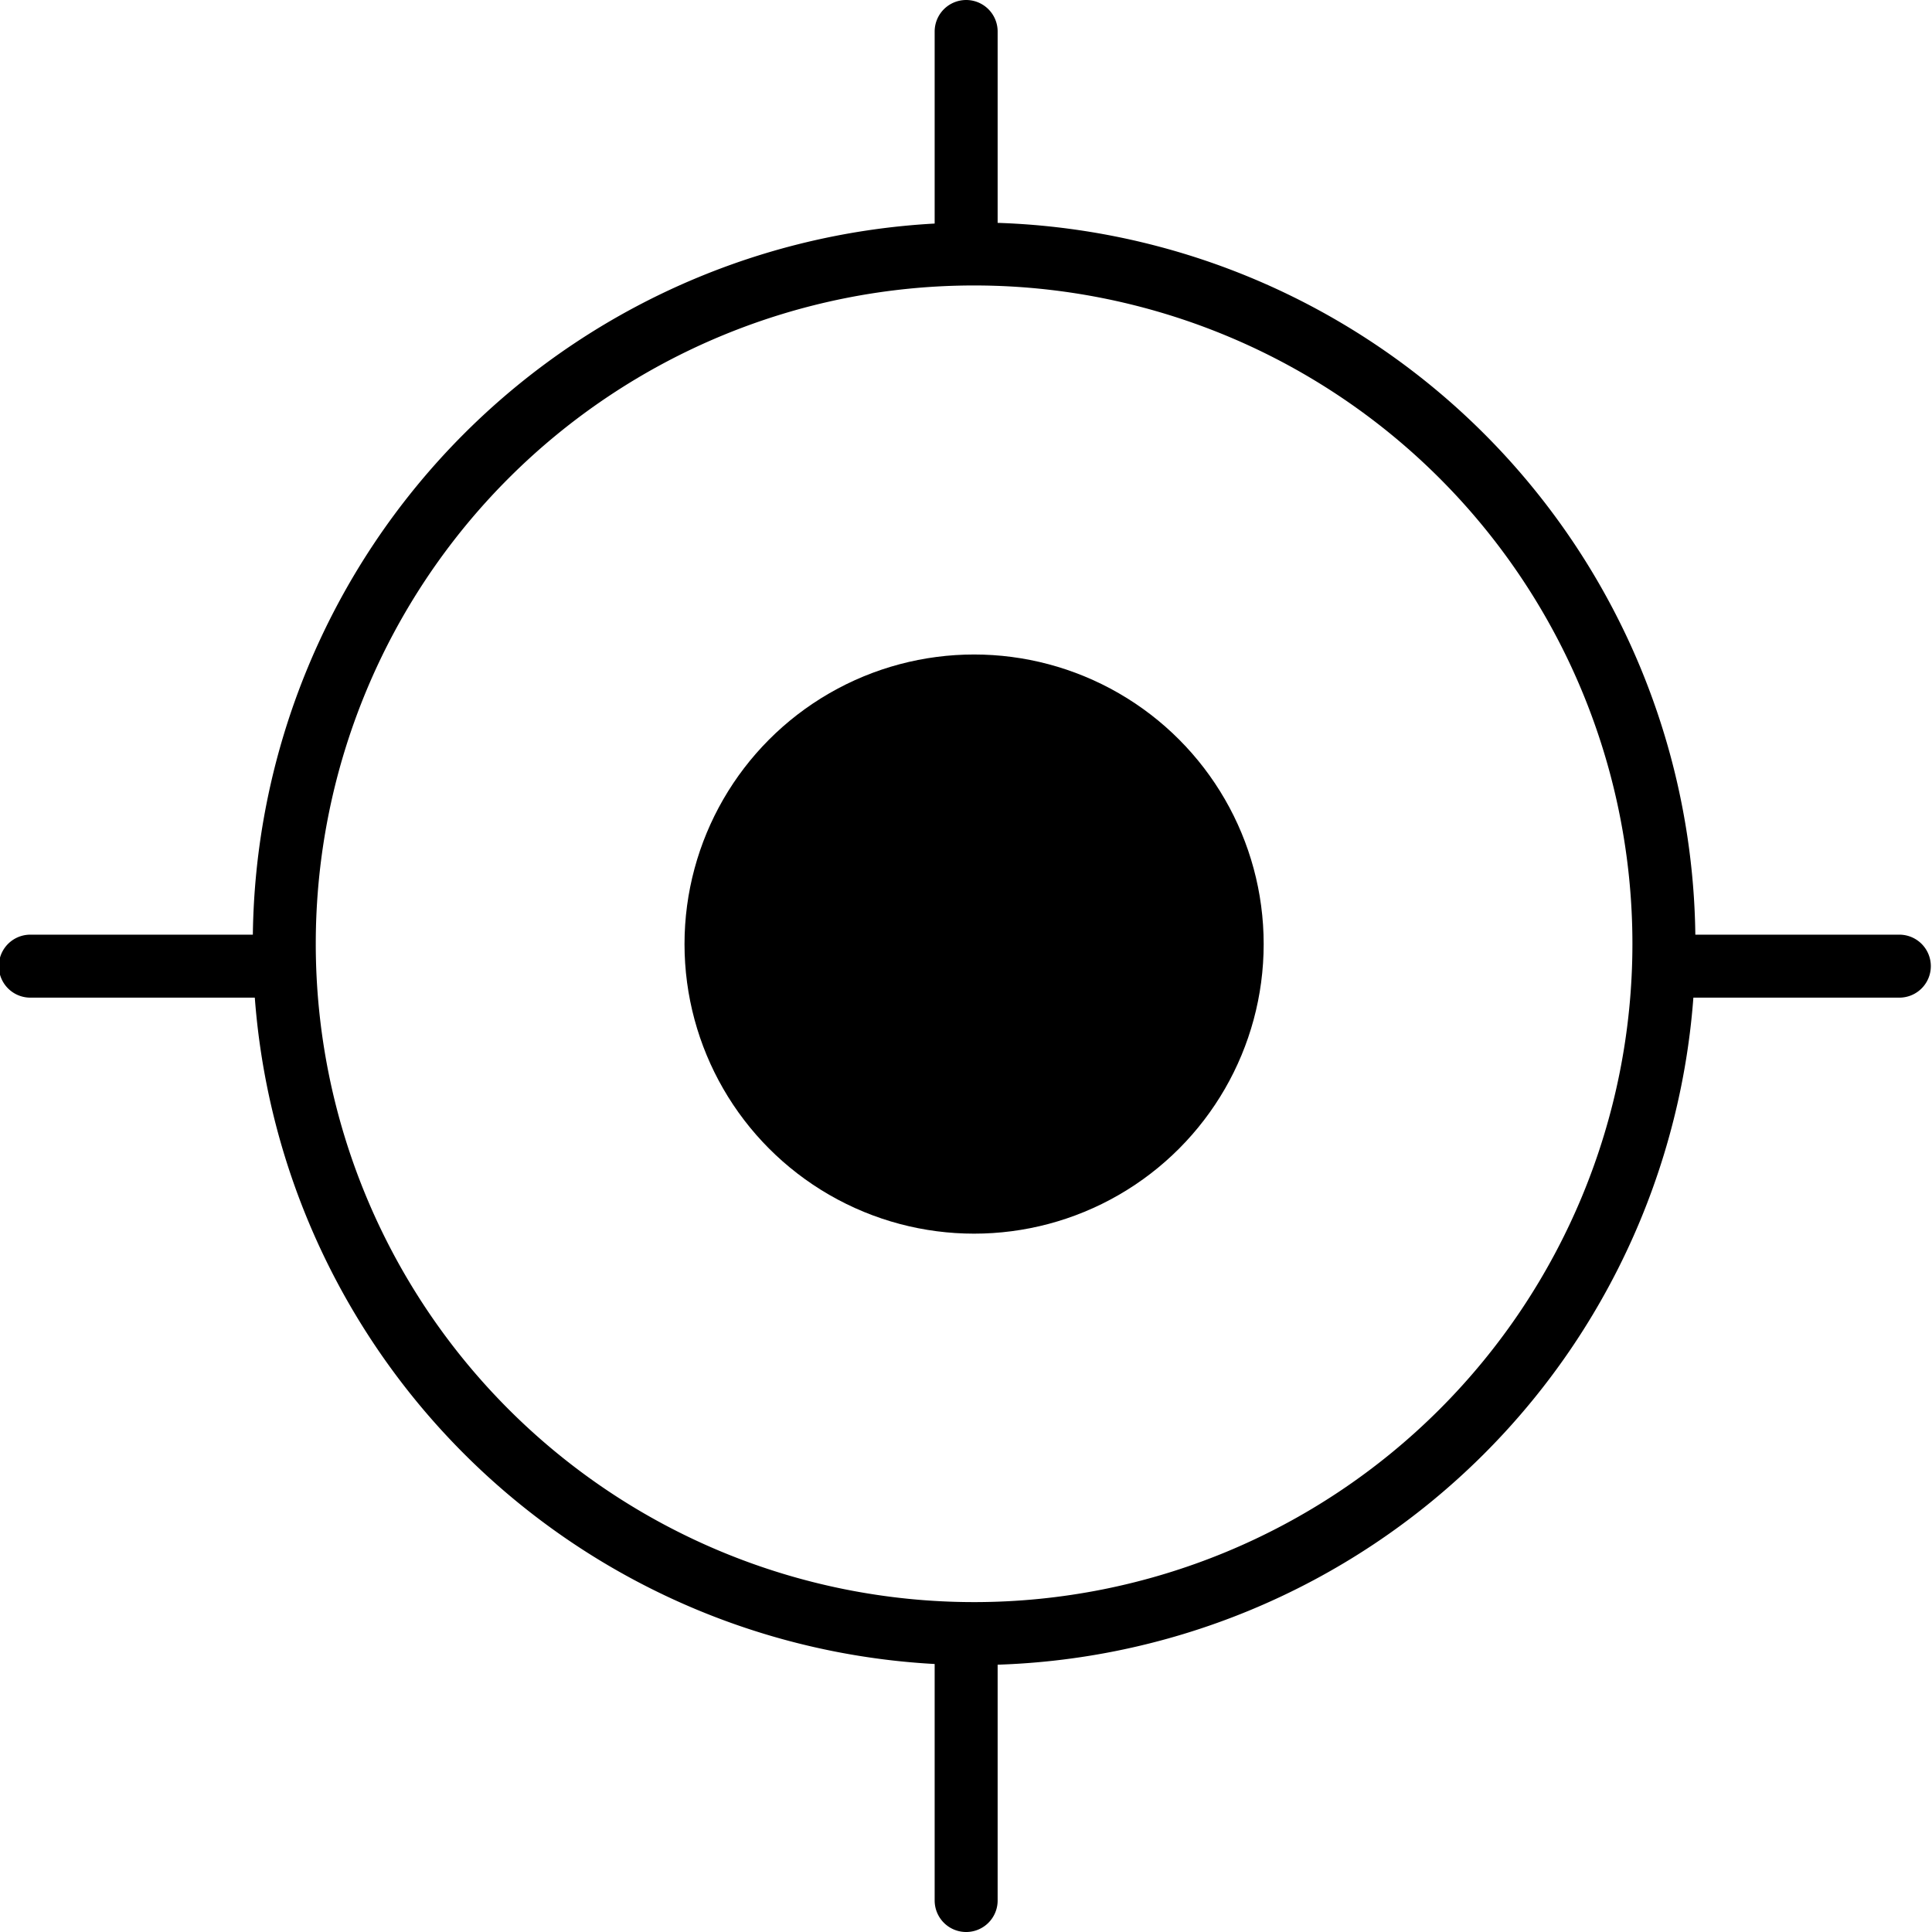
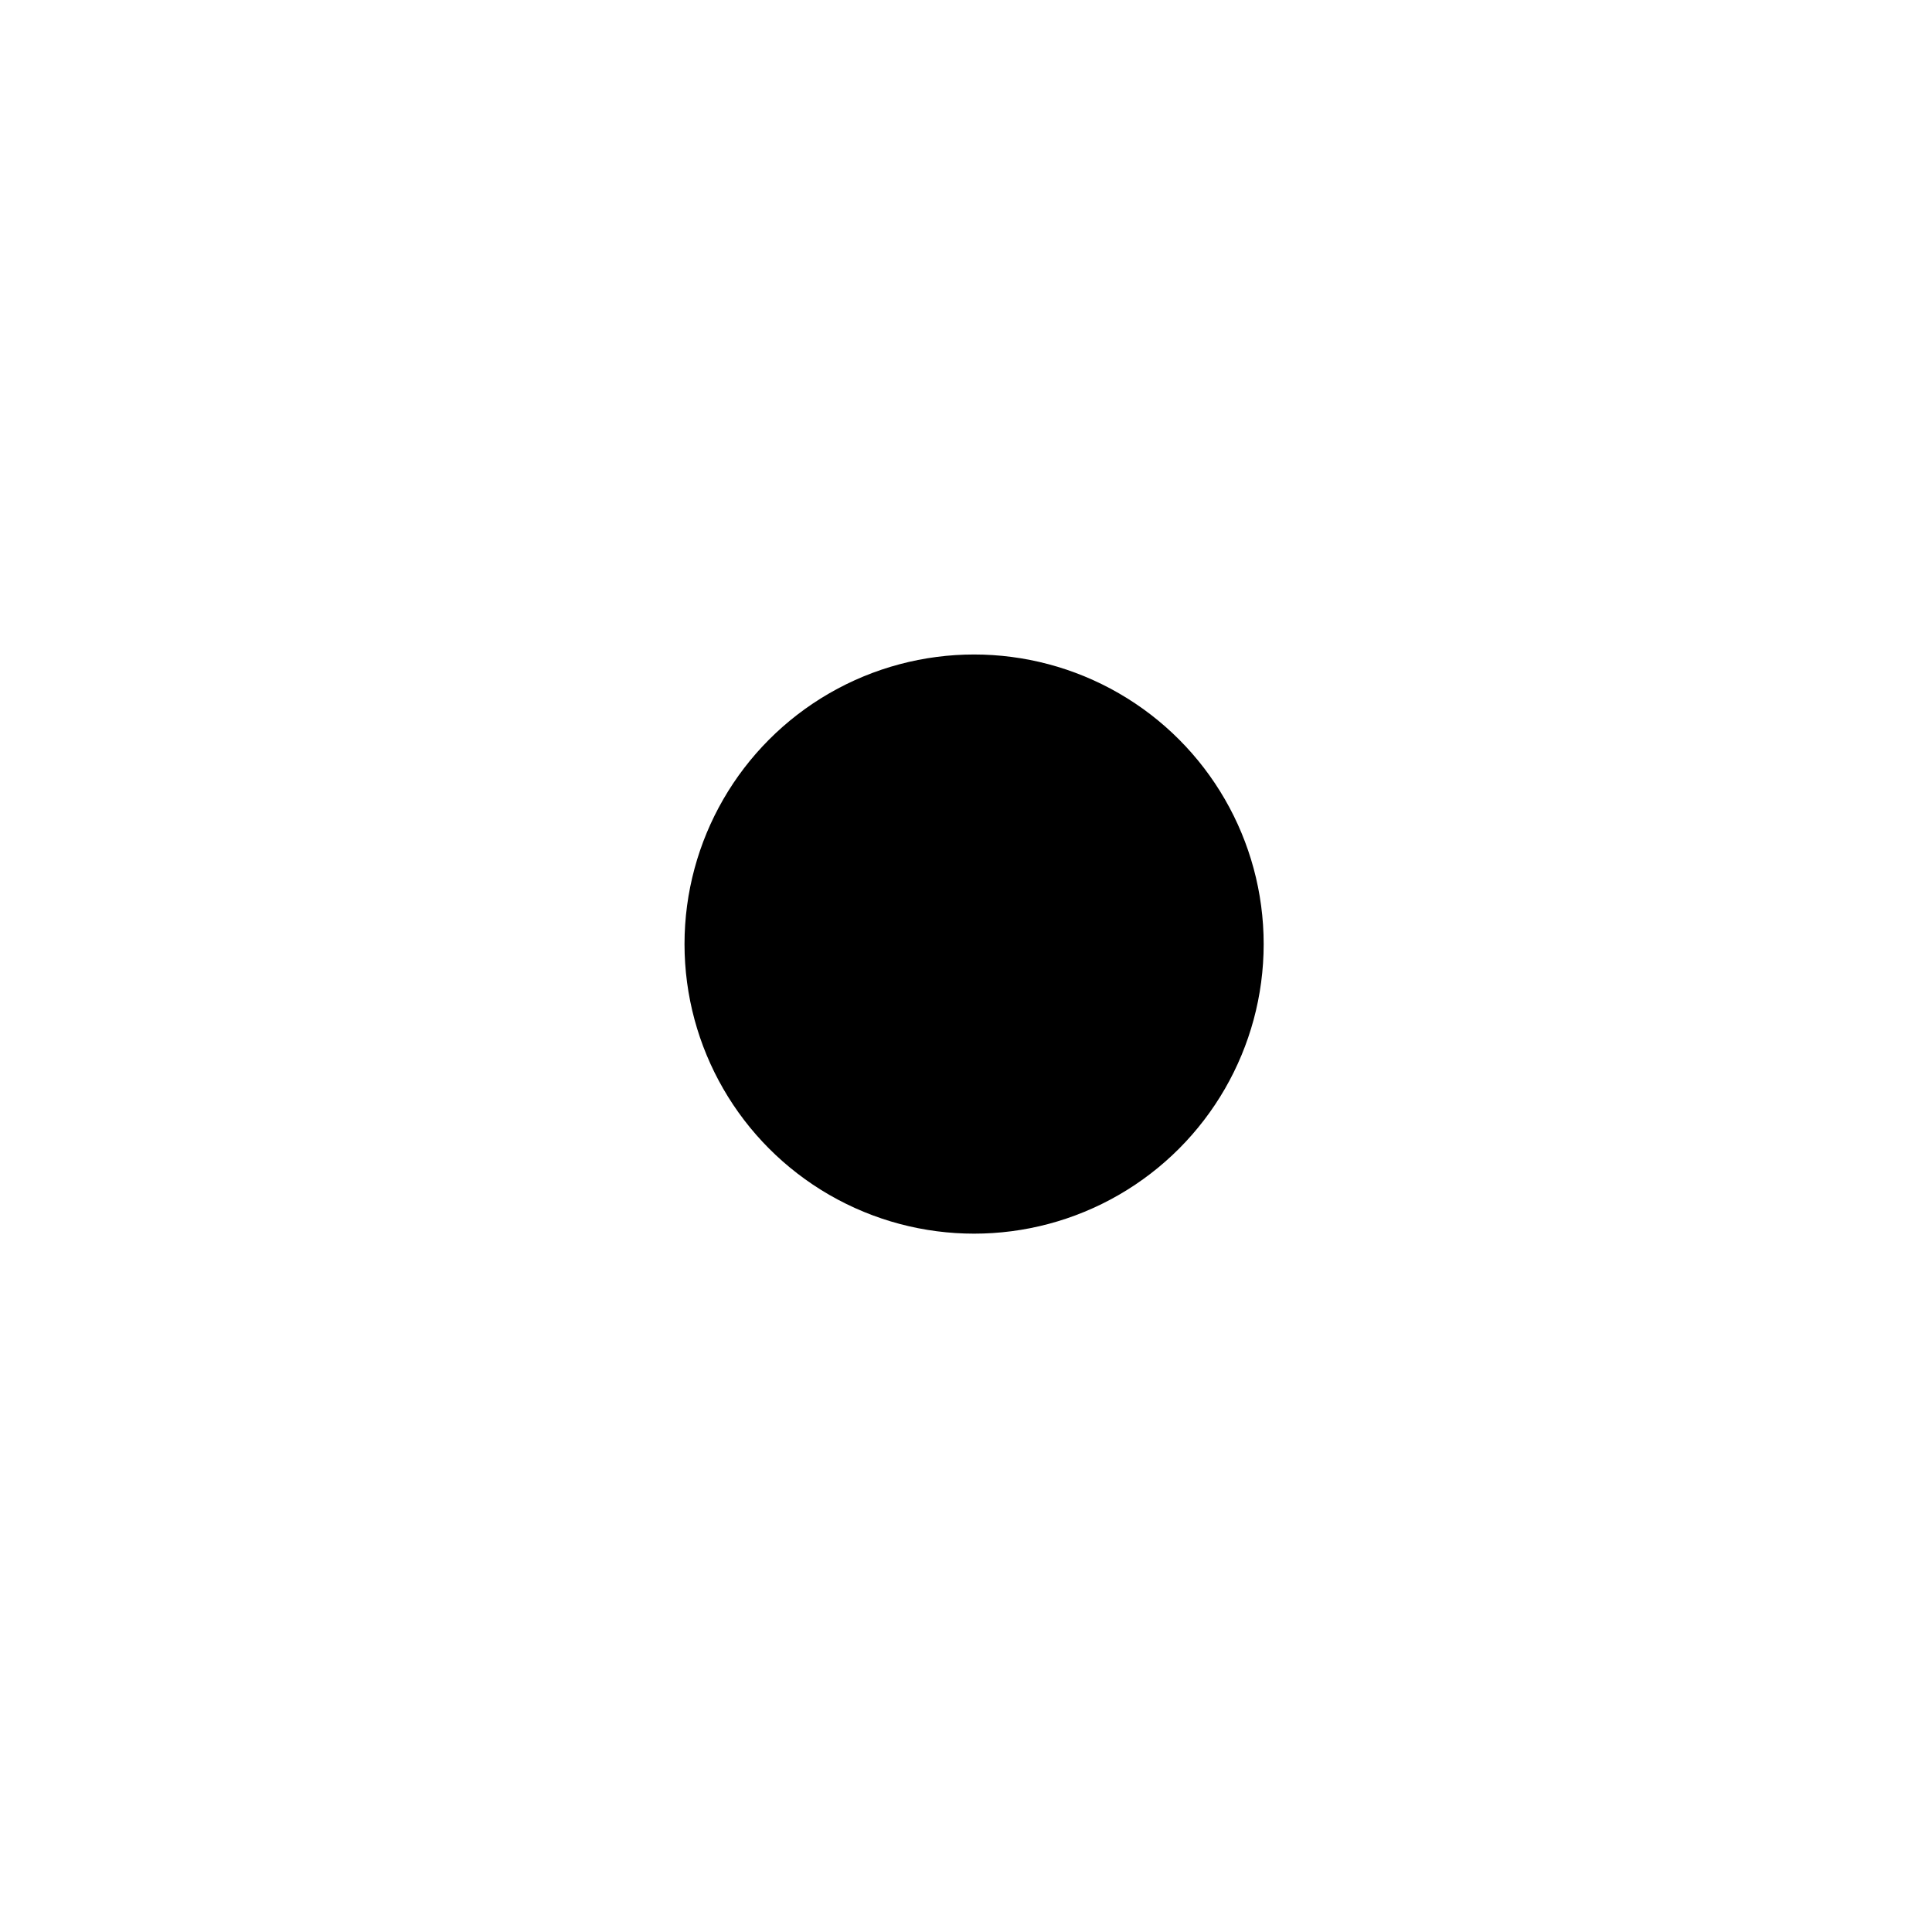
<svg xmlns="http://www.w3.org/2000/svg" viewBox="0 0 65.65 65.65">
-   <path d="M56.54 32.08A23.44 23.44 0 1 1 33.1 8.63a23.44 23.44 0 0 1 23.44 23.45zM32.83 55.77v8.81m0-63.51v7.4m23.71 24.36h8m-63.51 0h8.63" fill="none" stroke="#000" stroke-linecap="round" stroke-linejoin="round" stroke-width="2.14" />
  <circle cx="33.1" cy="32.08" r="9.84" fill="#000" />
</svg>